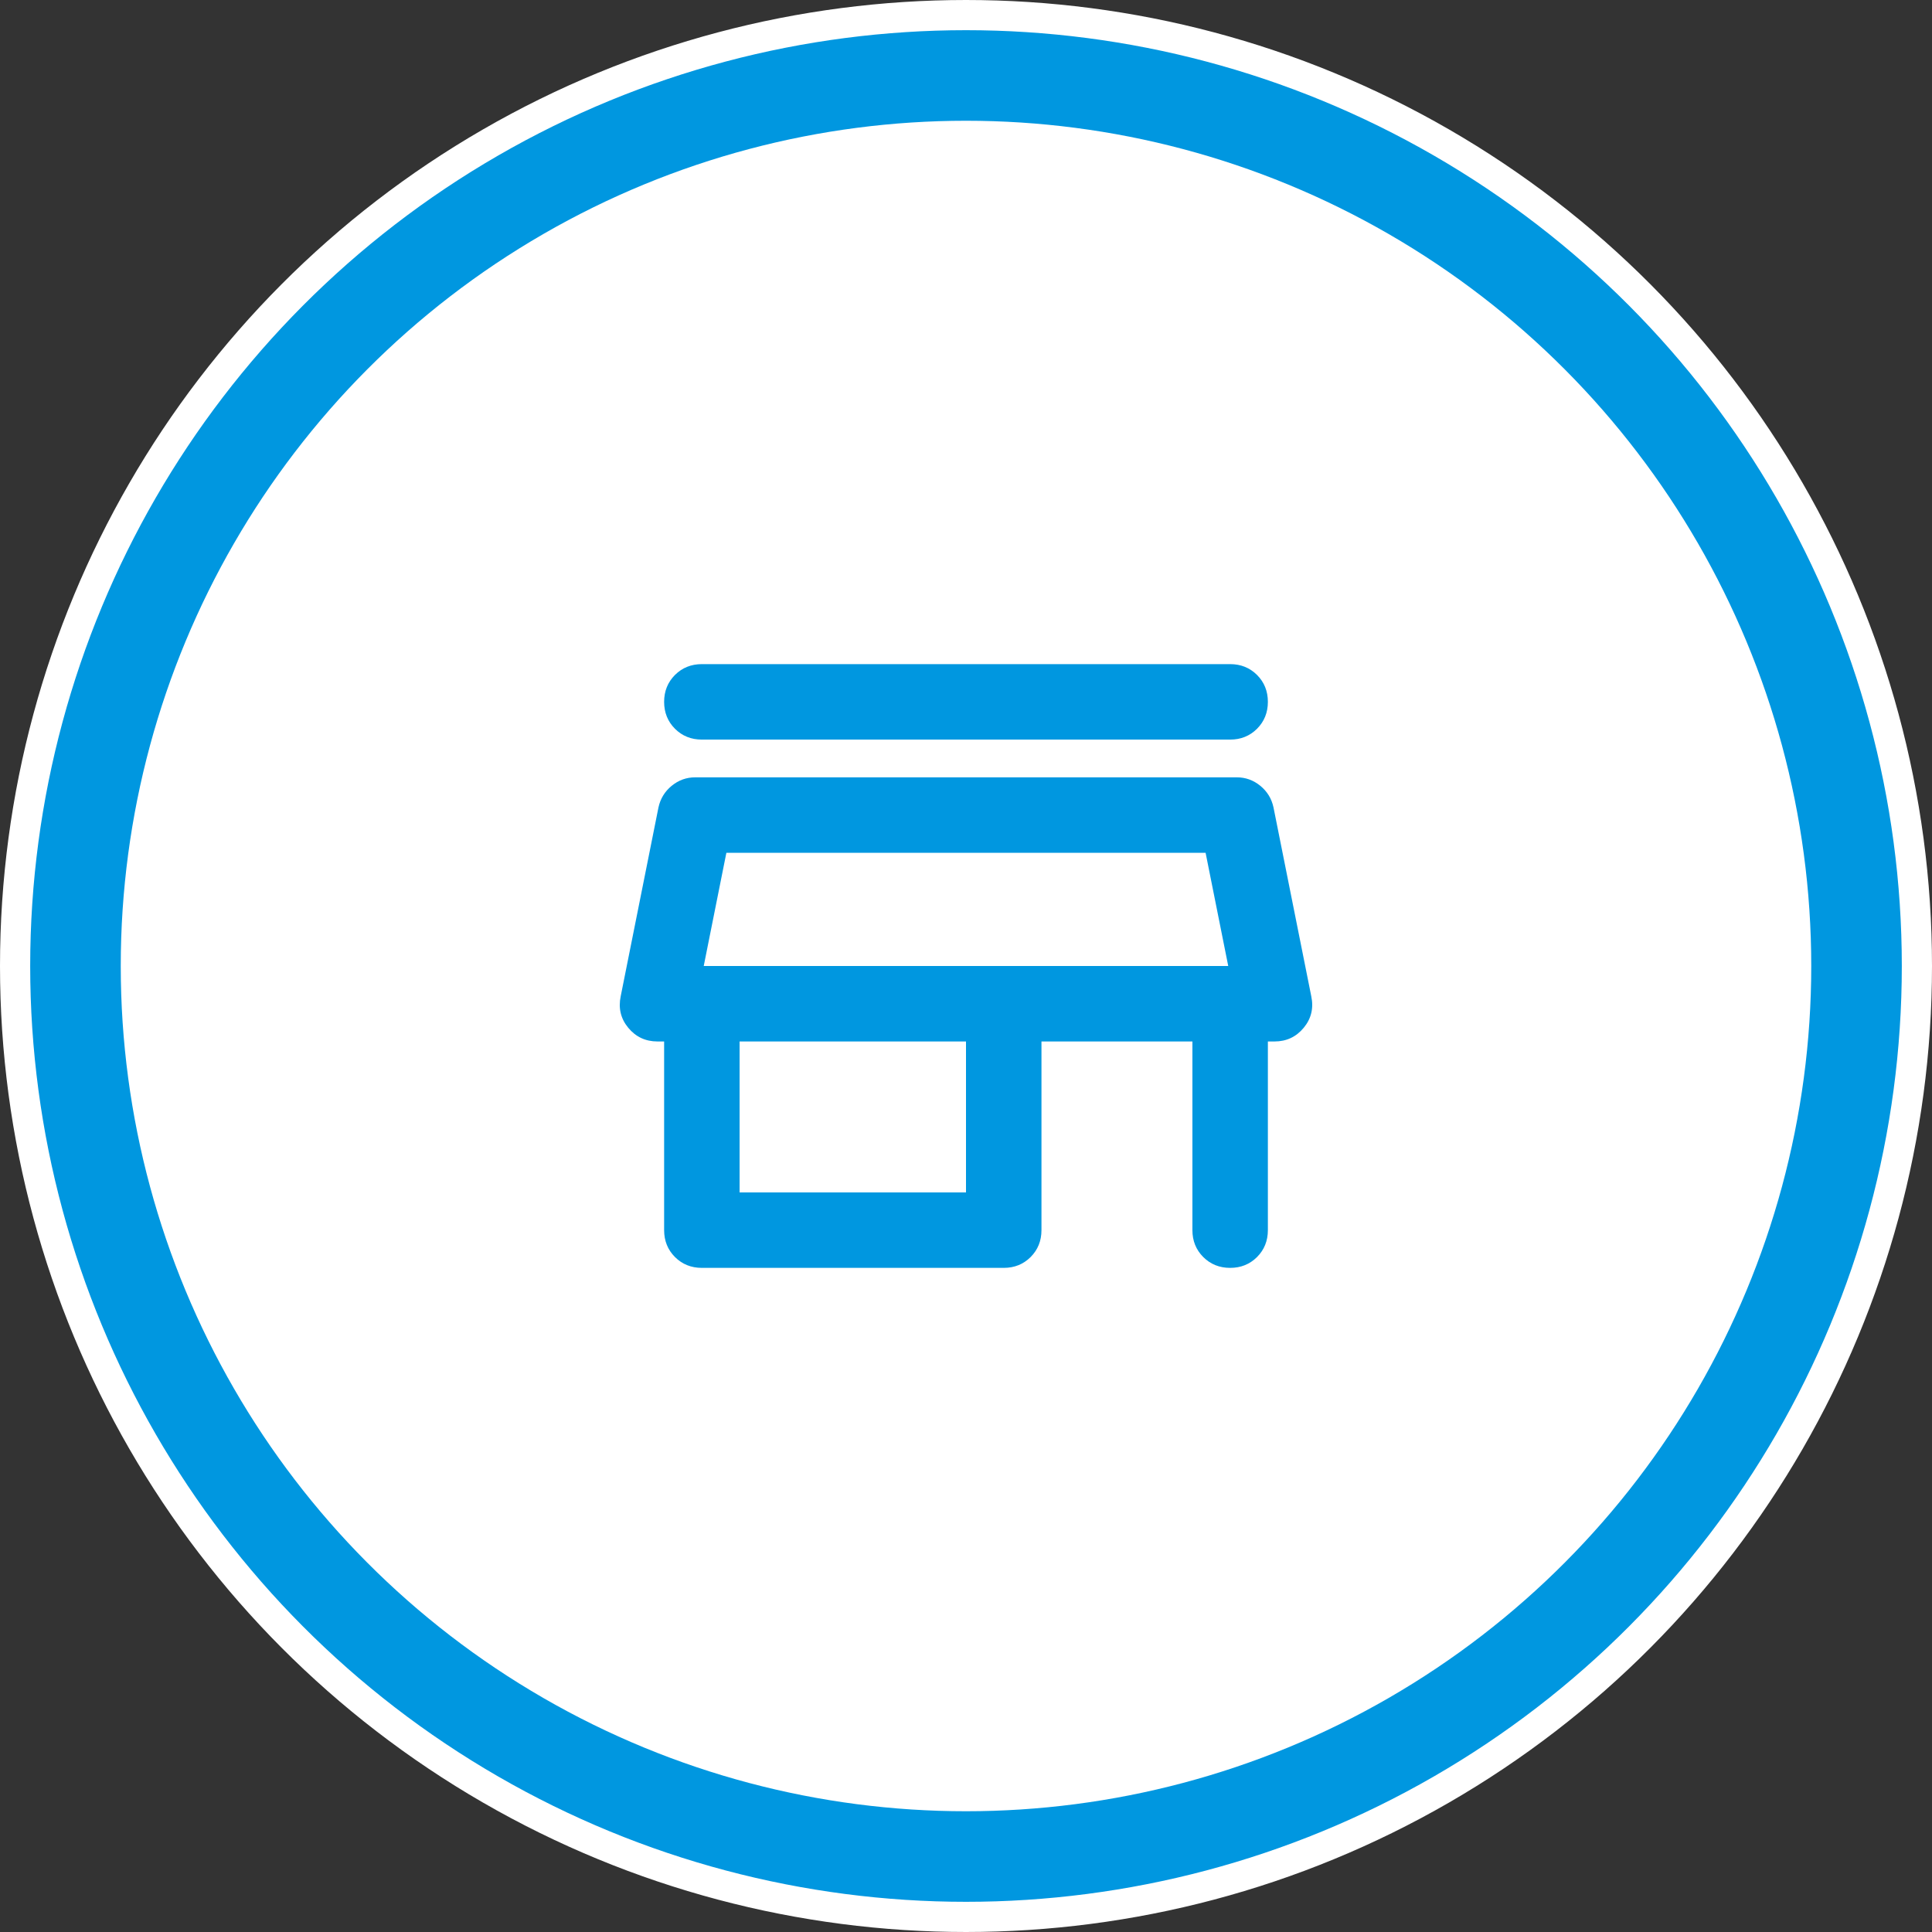
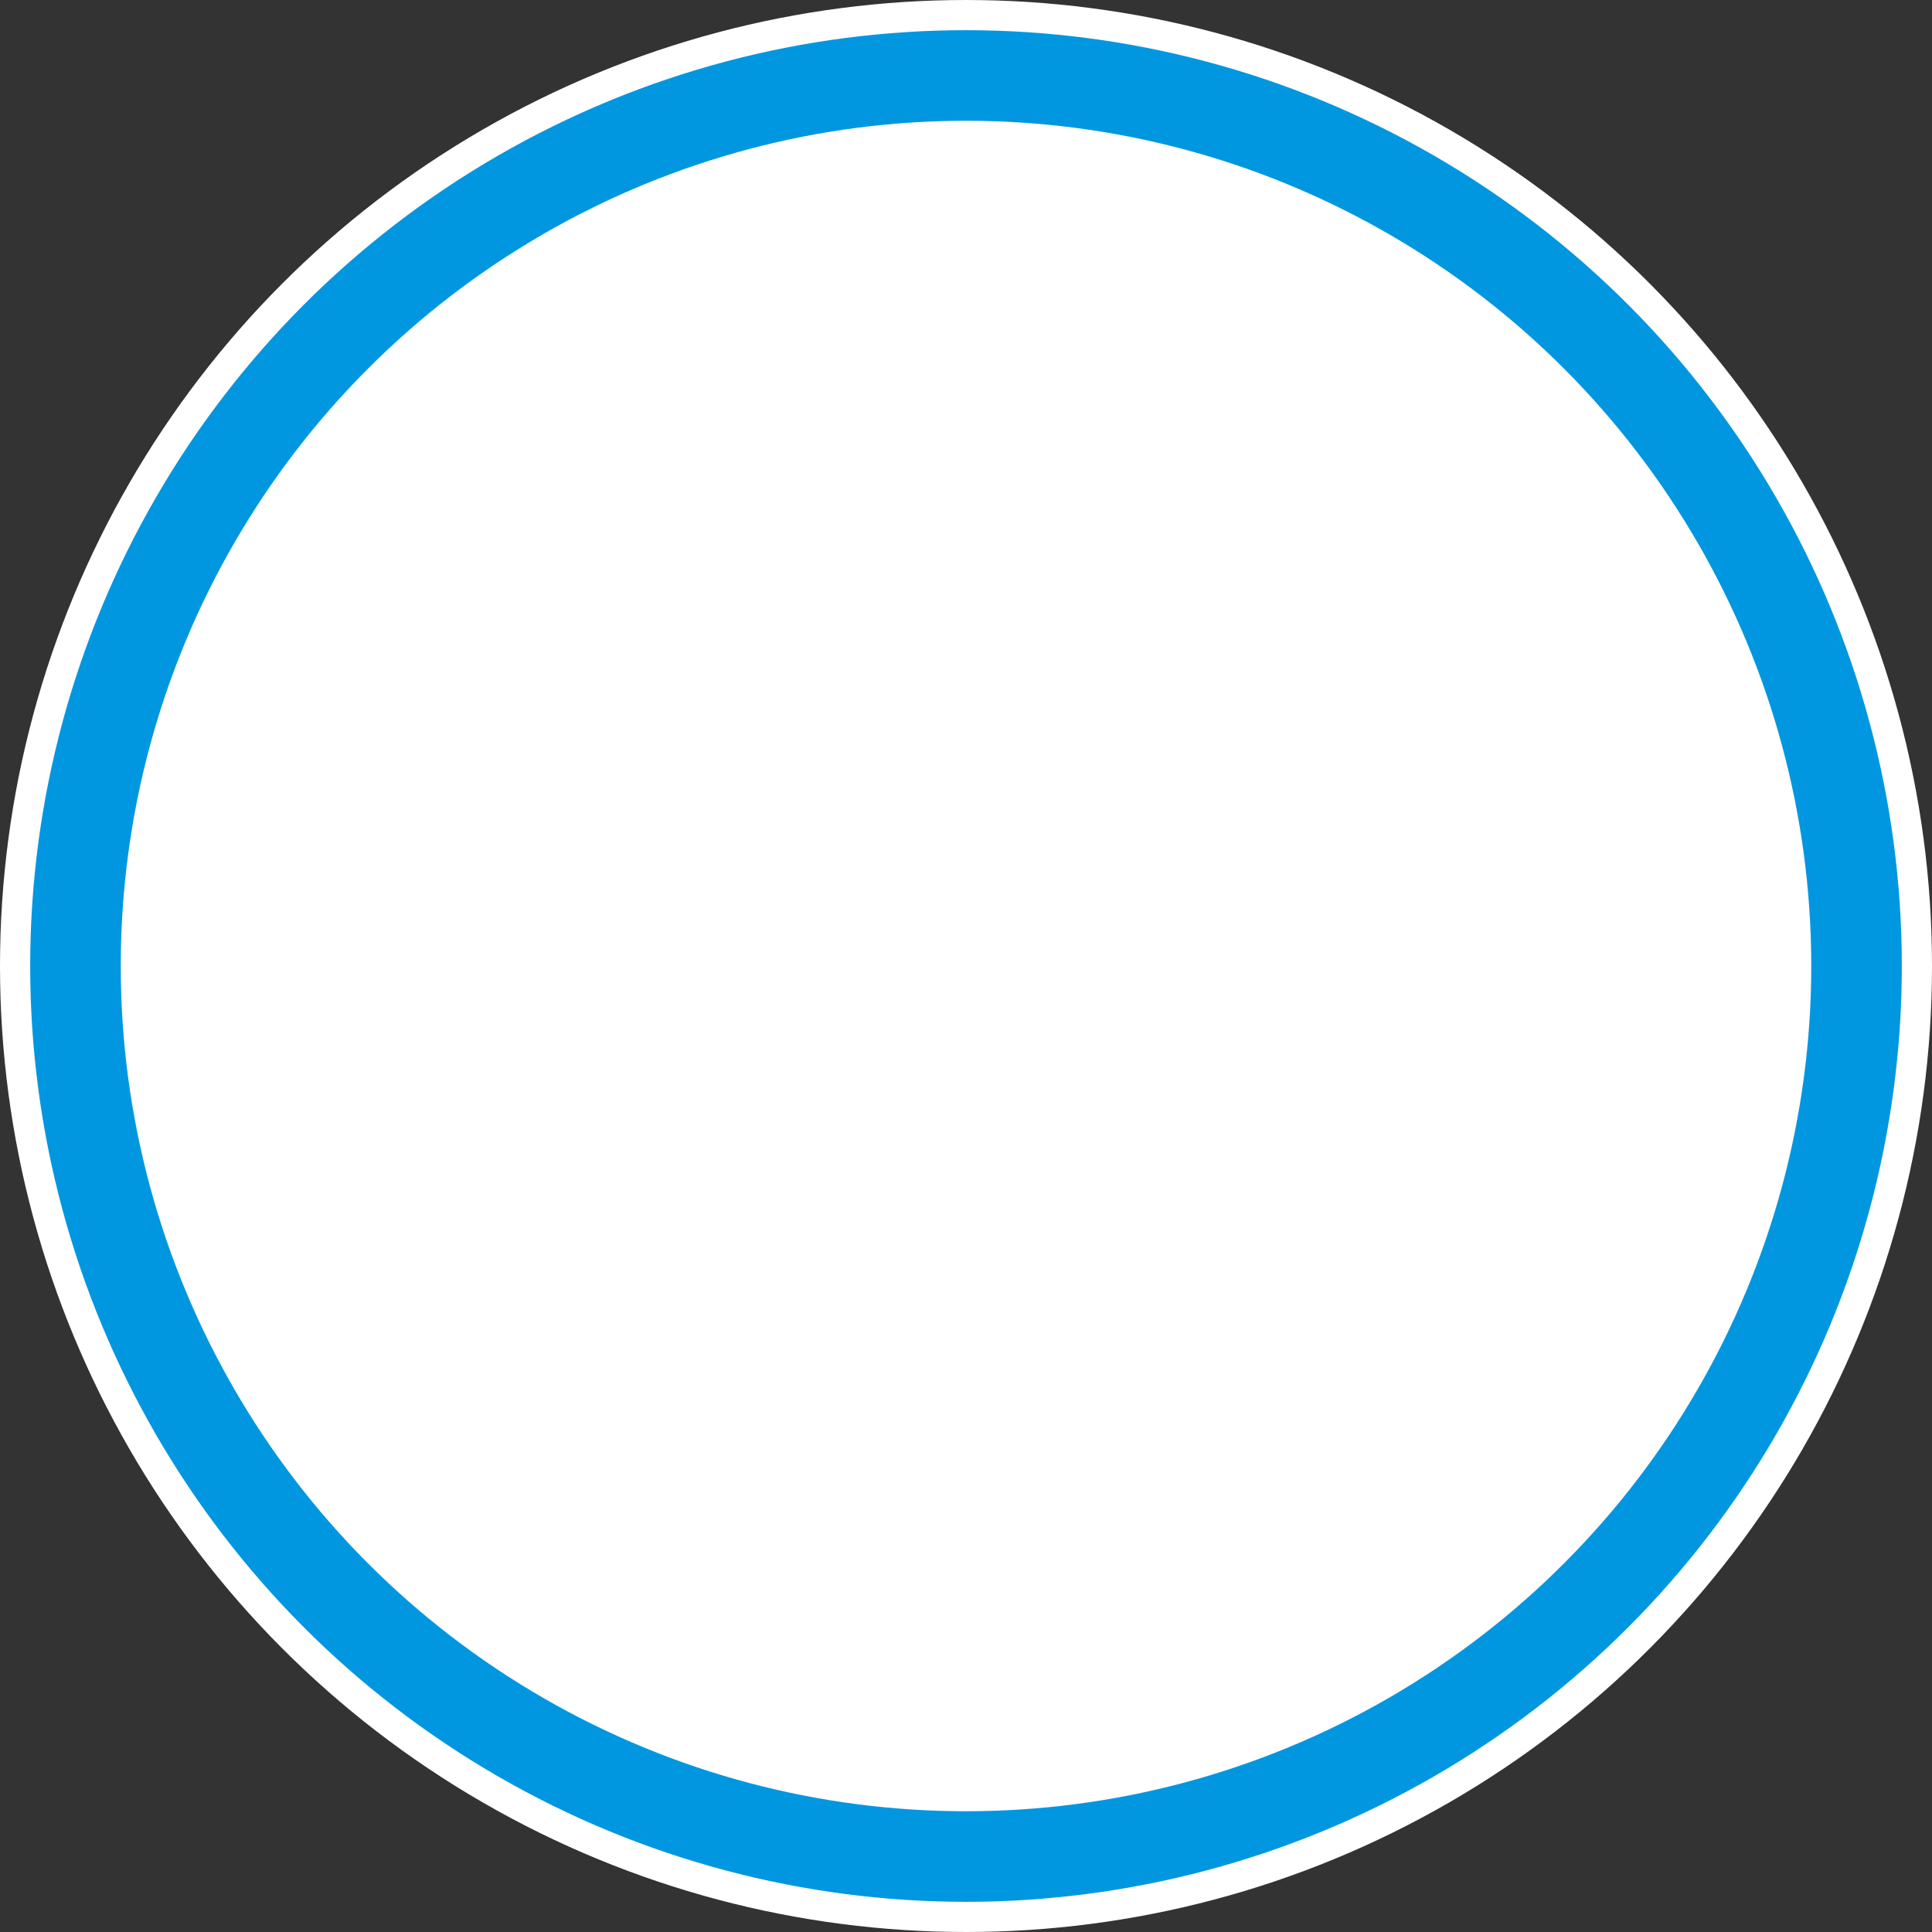
<svg xmlns="http://www.w3.org/2000/svg" width="64" height="64" viewBox="0 0 64 64" fill="none">
  <rect x="0" y="0" width="64" height="64" fill="#333333" stroke="none" />
  <circle cx="32" cy="32" r="31.5" fill="#0097E0" stroke="white" />
  <circle cx="32" cy="32" r="28" fill="white" />
  <mask id="mask0_397_2556" style="mask-type:alpha" maskUnits="userSpaceOnUse" x="17" y="17" width="30" height="30">
    <rect x="17" y="17" width="30" height="30" fill="#0097E0" />
  </mask>
  <g mask="url(#mask0_397_2556)">
-     <path d="M23.25 22H40.75C41.104 22 41.401 22.12 41.641 22.359C41.88 22.599 42 22.896 42 23.25C42 23.604 41.88 23.901 41.641 24.141C41.401 24.38 41.104 24.5 40.75 24.5H23.25C22.896 24.5 22.599 24.38 22.359 24.141C22.12 23.901 22 23.604 22 23.25C22 22.896 22.12 22.599 22.359 22.359C22.599 22.12 22.896 22 23.25 22ZM23.25 42C22.896 42 22.599 41.88 22.359 41.641C22.12 41.401 22 41.104 22 40.75V34.5H21.781C21.385 34.5 21.062 34.349 20.812 34.047C20.562 33.745 20.479 33.396 20.562 33L21.812 26.75C21.875 26.458 22.021 26.219 22.25 26.031C22.479 25.844 22.739 25.75 23.031 25.75H40.969C41.26 25.75 41.521 25.844 41.75 26.031C41.979 26.219 42.125 26.458 42.187 26.75L43.437 33C43.521 33.396 43.437 33.745 43.187 34.047C42.937 34.349 42.614 34.5 42.219 34.5H42V40.75C42 41.104 41.88 41.401 41.641 41.641C41.401 41.88 41.104 42 40.75 42C40.396 42 40.099 41.88 39.859 41.641C39.62 41.401 39.5 41.104 39.5 40.75V34.5H34.5V40.75C34.5 41.104 34.38 41.401 34.141 41.641C33.901 41.88 33.604 42 33.25 42H23.25ZM24.5 39.5H32V34.5H24.5V39.5ZM23.312 32H40.687L39.937 28.25H24.062L23.312 32Z" fill="#0097E0" />
-   </g>
+     </g>
</svg>